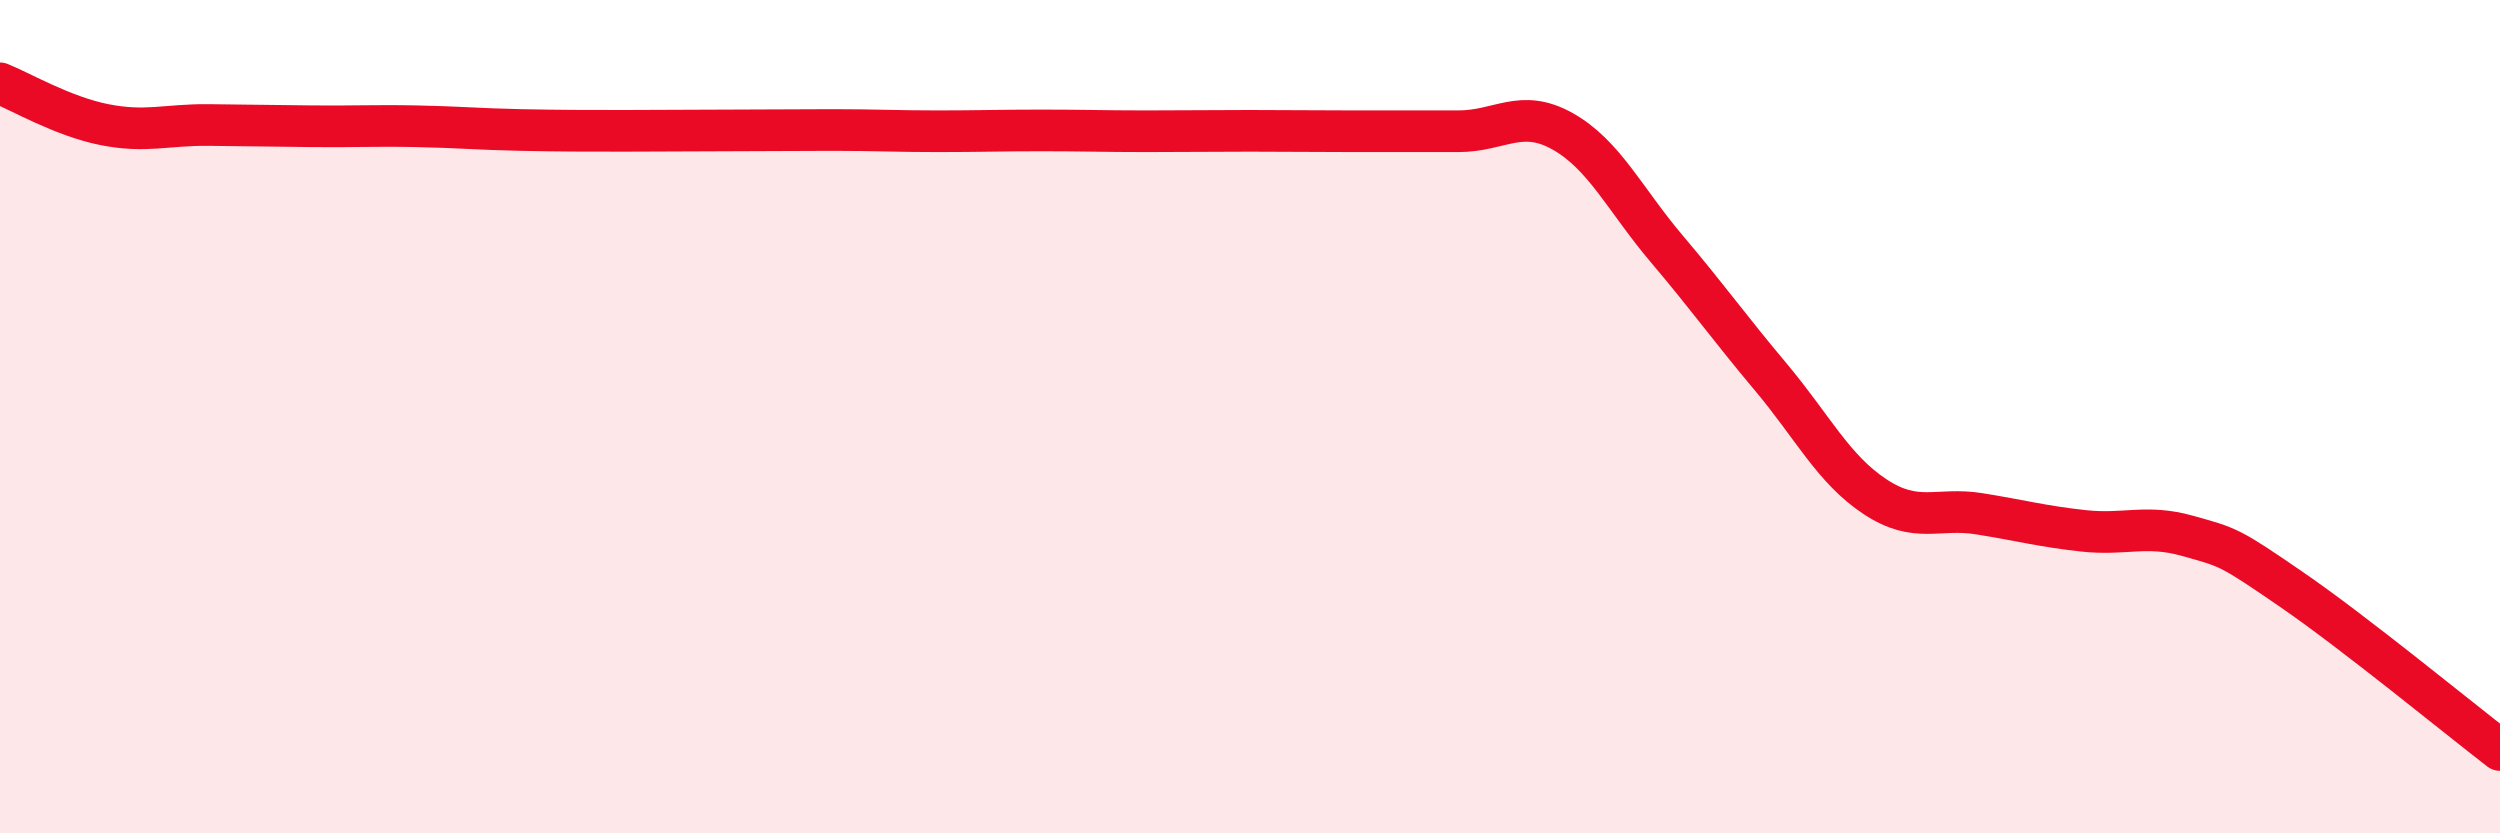
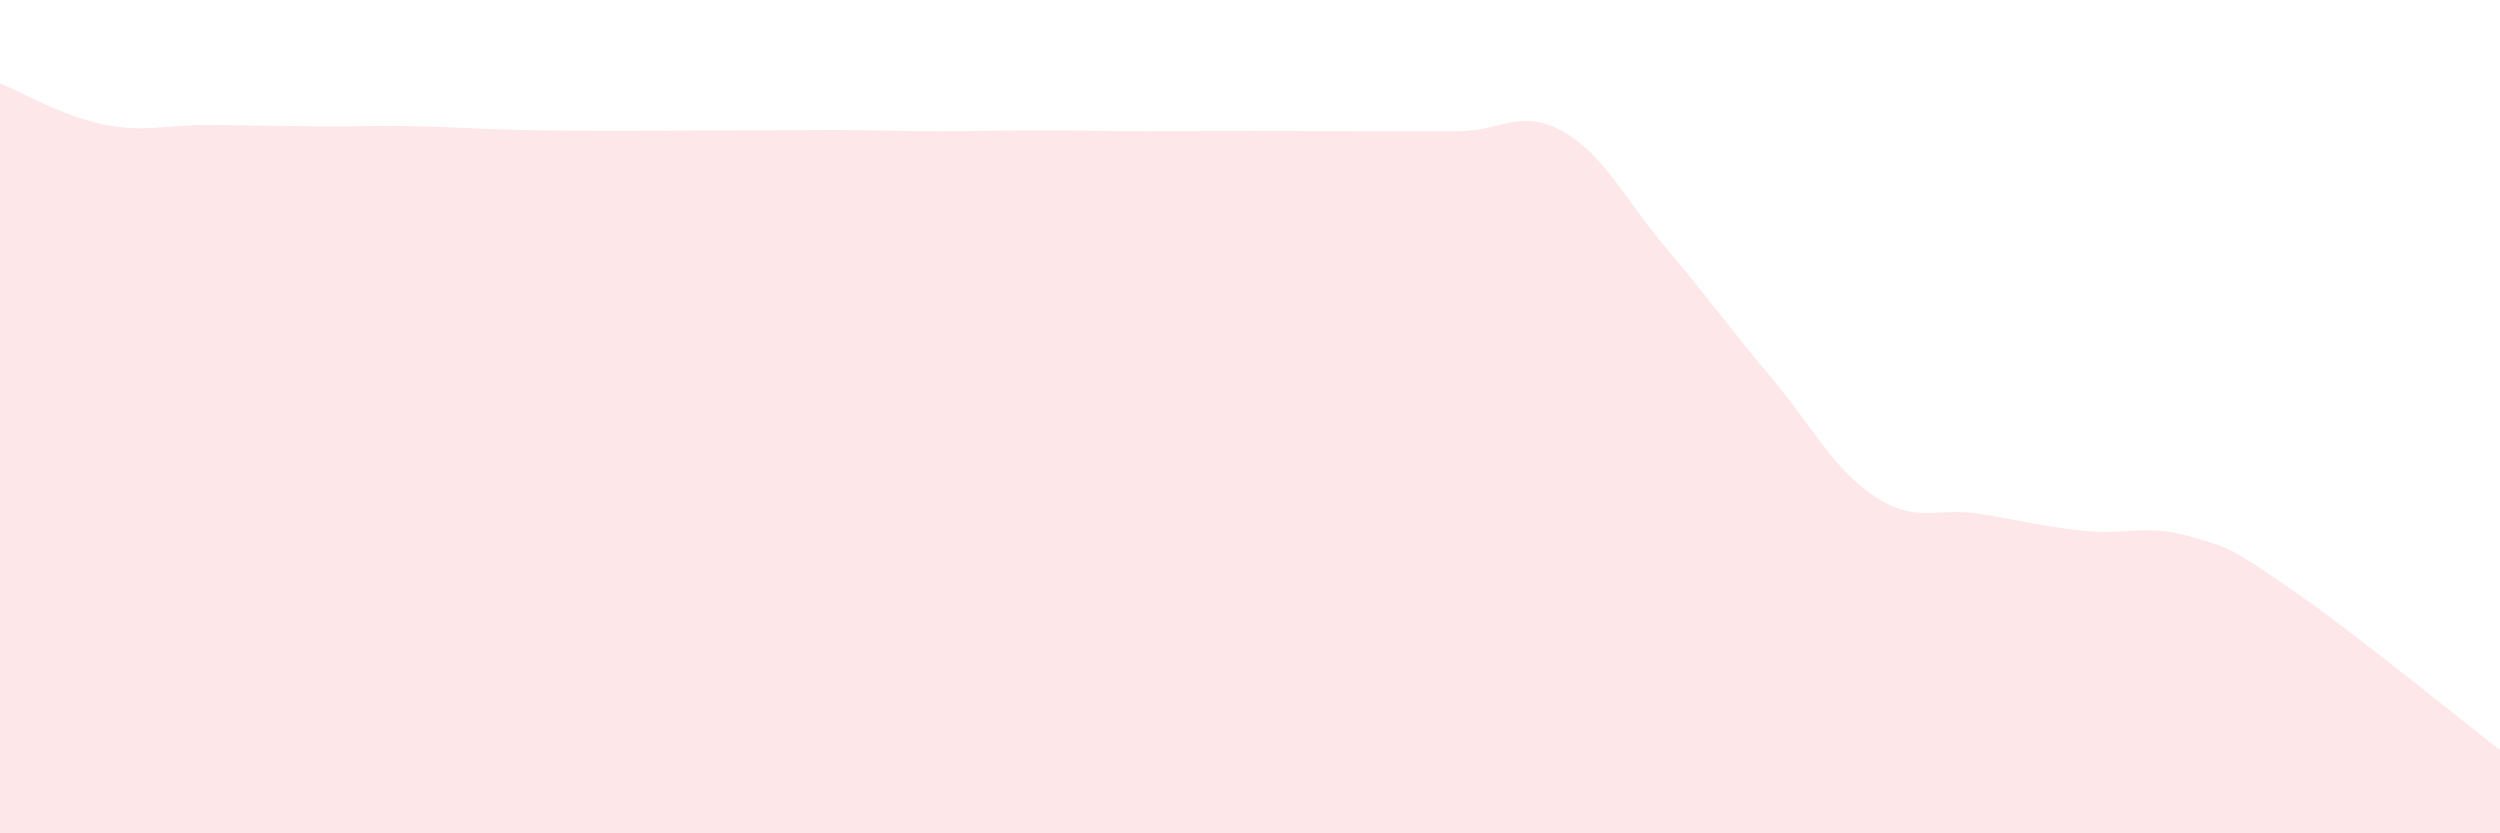
<svg xmlns="http://www.w3.org/2000/svg" width="60" height="20" viewBox="0 0 60 20">
  <path d="M 0,2 C 0.5,2.2 1.5,2.79 2.5,2.99 C 3.5,3.19 4,2.99 5,3 C 6,3.01 6.5,3.02 7.5,3.03 C 8.5,3.04 9,3.01 10,3.03 C 11,3.05 11.5,3.1 12.5,3.12 C 13.5,3.14 14,3.14 15,3.14 C 16,3.14 16.5,3.13 17.5,3.13 C 18.5,3.13 19,3.12 20,3.12 C 21,3.12 21.5,3.15 22.5,3.15 C 23.5,3.15 24,3.13 25,3.13 C 26,3.13 26.5,3.15 27.5,3.15 C 28.5,3.15 29,3.14 30,3.14 C 31,3.14 31.5,3.15 32.5,3.15 C 33.5,3.15 34,3.15 35,3.15 C 36,3.15 36.5,2.59 37.5,3.15 C 38.5,3.71 39,4.79 40,5.97 C 41,7.15 41.5,7.86 42.5,9.05 C 43.5,10.24 44,11.26 45,11.92 C 46,12.58 46.5,12.17 47.5,12.33 C 48.5,12.49 49,12.63 50,12.74 C 51,12.85 51.5,12.58 52.5,12.86 C 53.5,13.14 53.5,13.12 55,14.15 C 56.5,15.18 59,17.23 60,18L60 20L0 20Z" fill="#EB0A25" opacity="0.1" stroke-linecap="round" stroke-linejoin="round" />
-   <path d="M 0,2 C 0.5,2.2 1.5,2.79 2.5,2.99 C 3.5,3.19 4,2.99 5,3 C 6,3.01 6.5,3.02 7.5,3.03 C 8.5,3.04 9,3.01 10,3.03 C 11,3.05 11.5,3.1 12.5,3.12 C 13.5,3.14 14,3.14 15,3.14 C 16,3.14 16.5,3.13 17.5,3.13 C 18.5,3.13 19,3.12 20,3.12 C 21,3.12 21.5,3.15 22.5,3.15 C 23.5,3.15 24,3.13 25,3.13 C 26,3.13 26.5,3.15 27.5,3.15 C 28.5,3.15 29,3.14 30,3.14 C 31,3.14 31.5,3.15 32.5,3.15 C 33.5,3.15 34,3.15 35,3.15 C 36,3.15 36.5,2.59 37.5,3.15 C 38.5,3.71 39,4.79 40,5.97 C 41,7.15 41.5,7.86 42.5,9.05 C 43.5,10.24 44,11.26 45,11.92 C 46,12.58 46.5,12.17 47.5,12.33 C 48.5,12.49 49,12.63 50,12.74 C 51,12.85 51.5,12.58 52.5,12.86 C 53.5,13.14 53.5,13.12 55,14.15 C 56.5,15.18 59,17.23 60,18" stroke="#EB0A25" stroke-width="1" fill="none" stroke-linecap="round" stroke-linejoin="round" />
</svg>